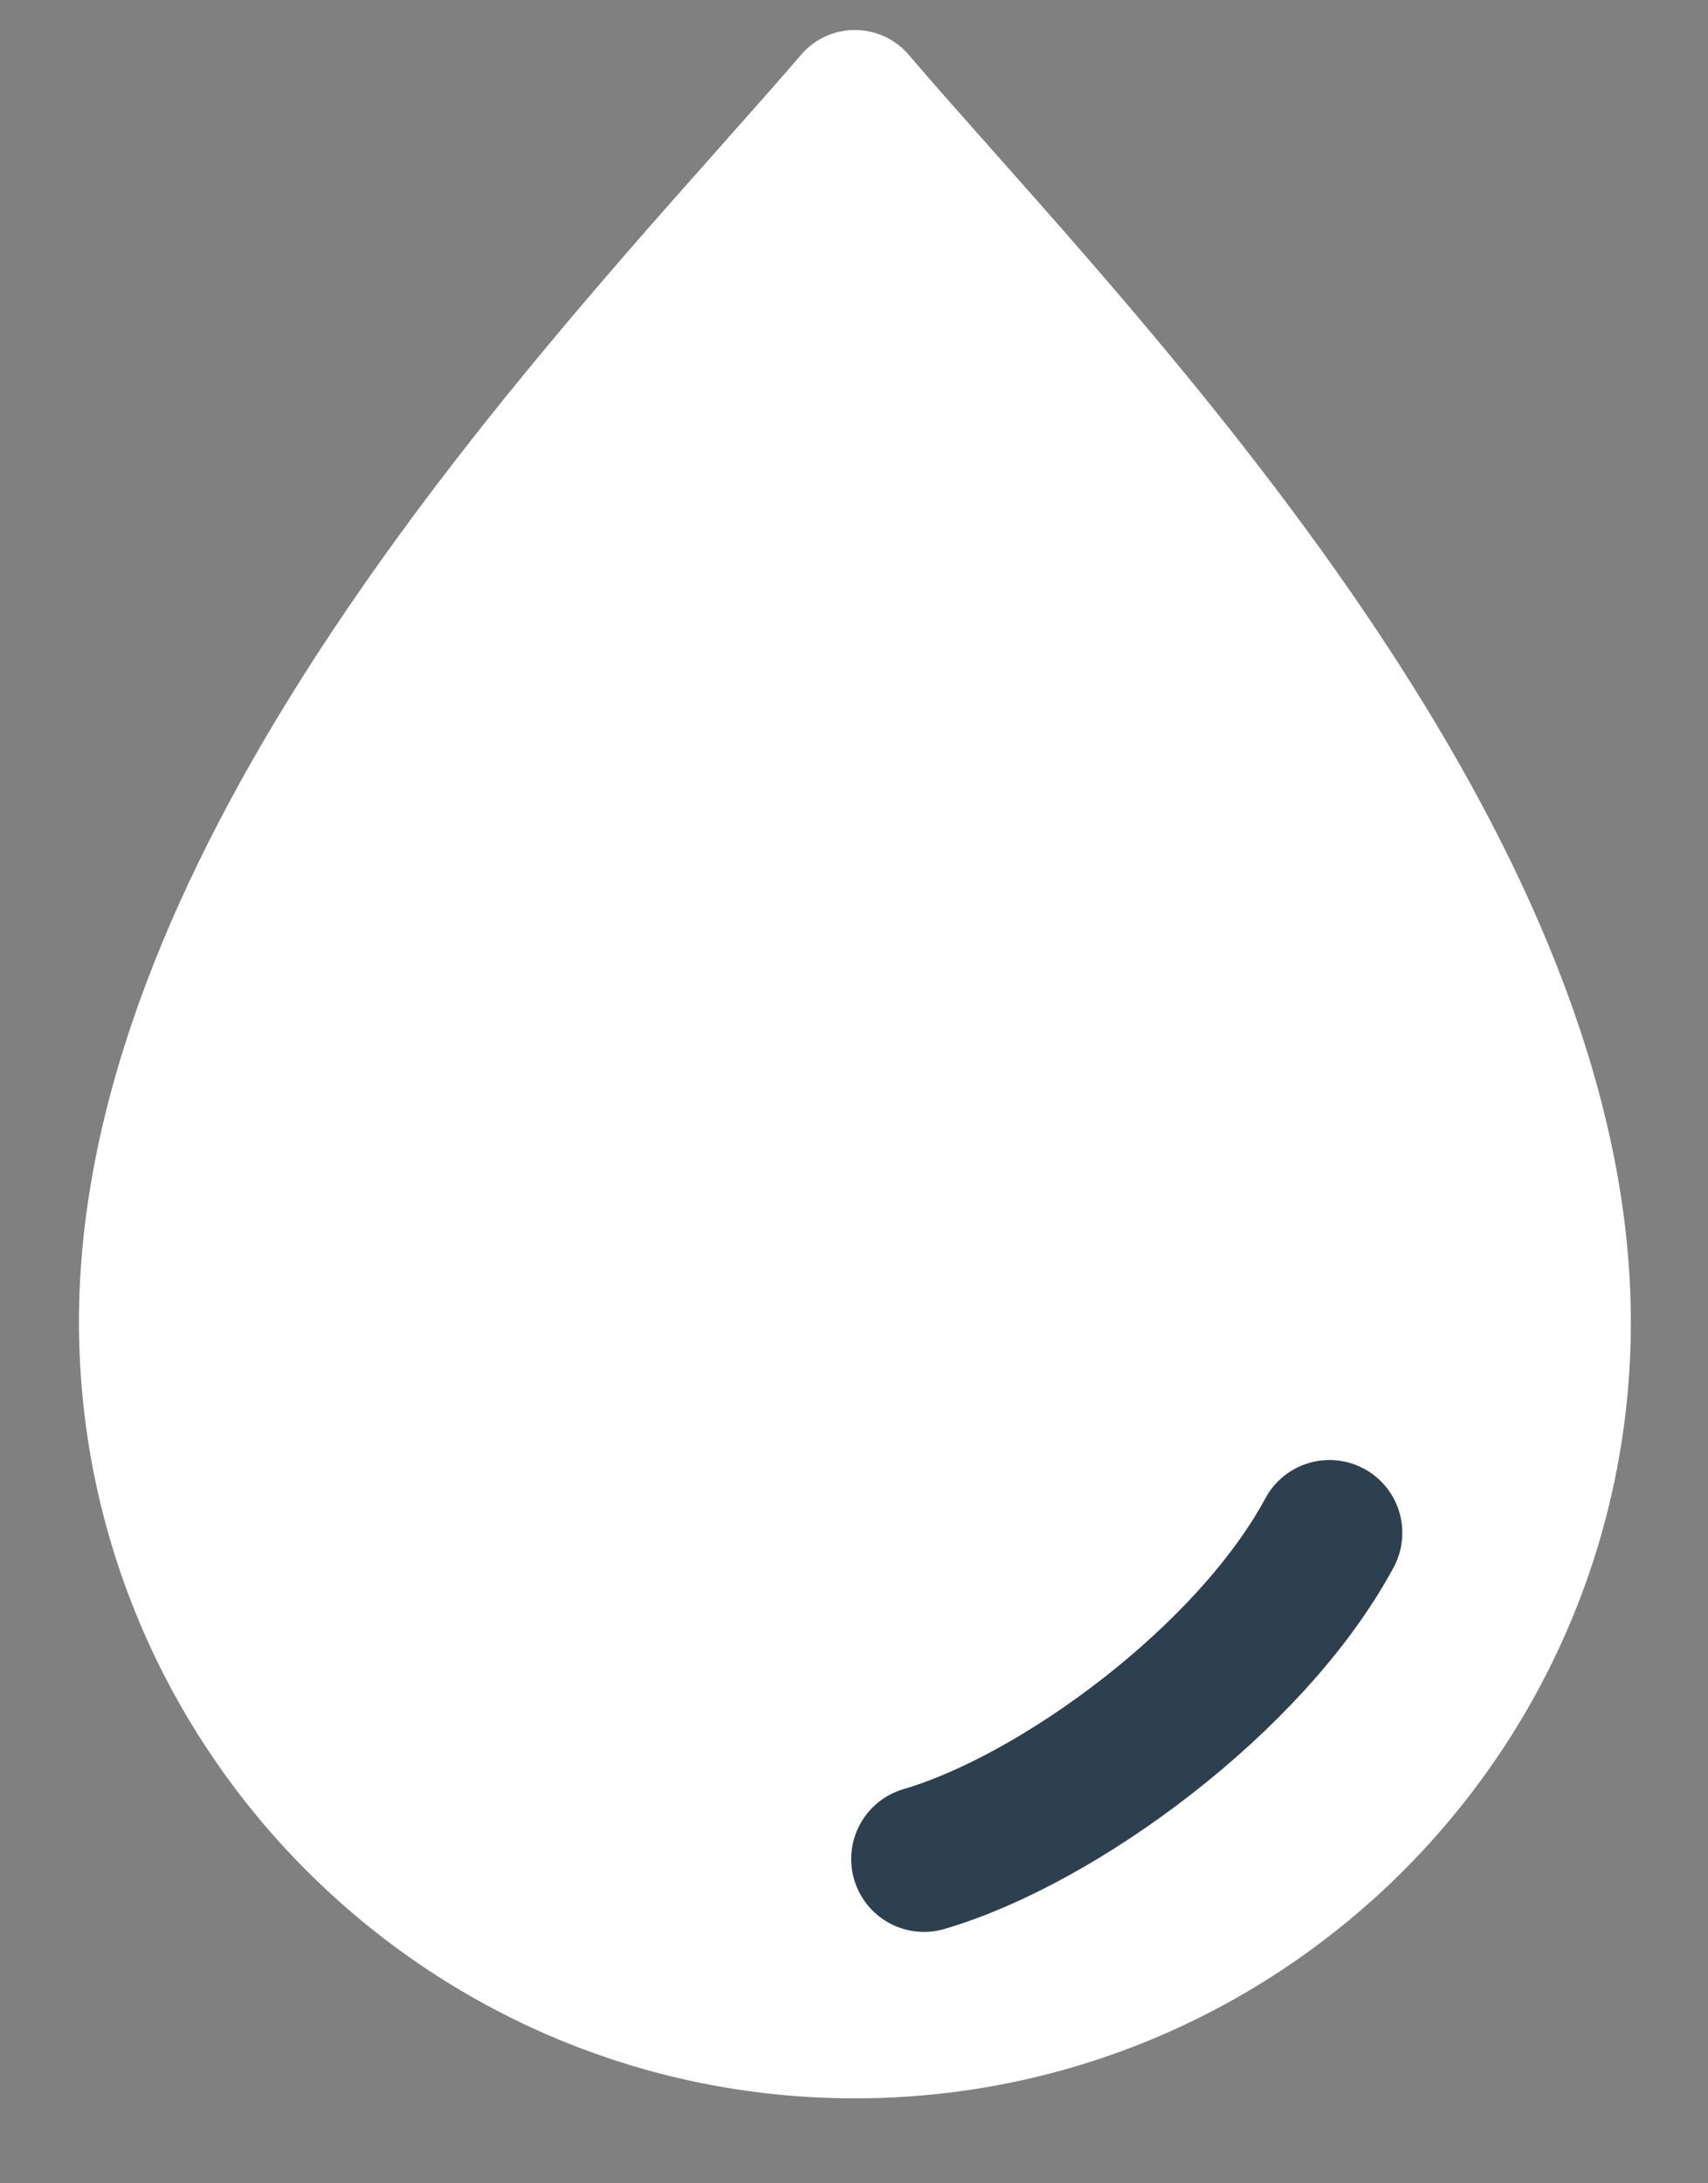
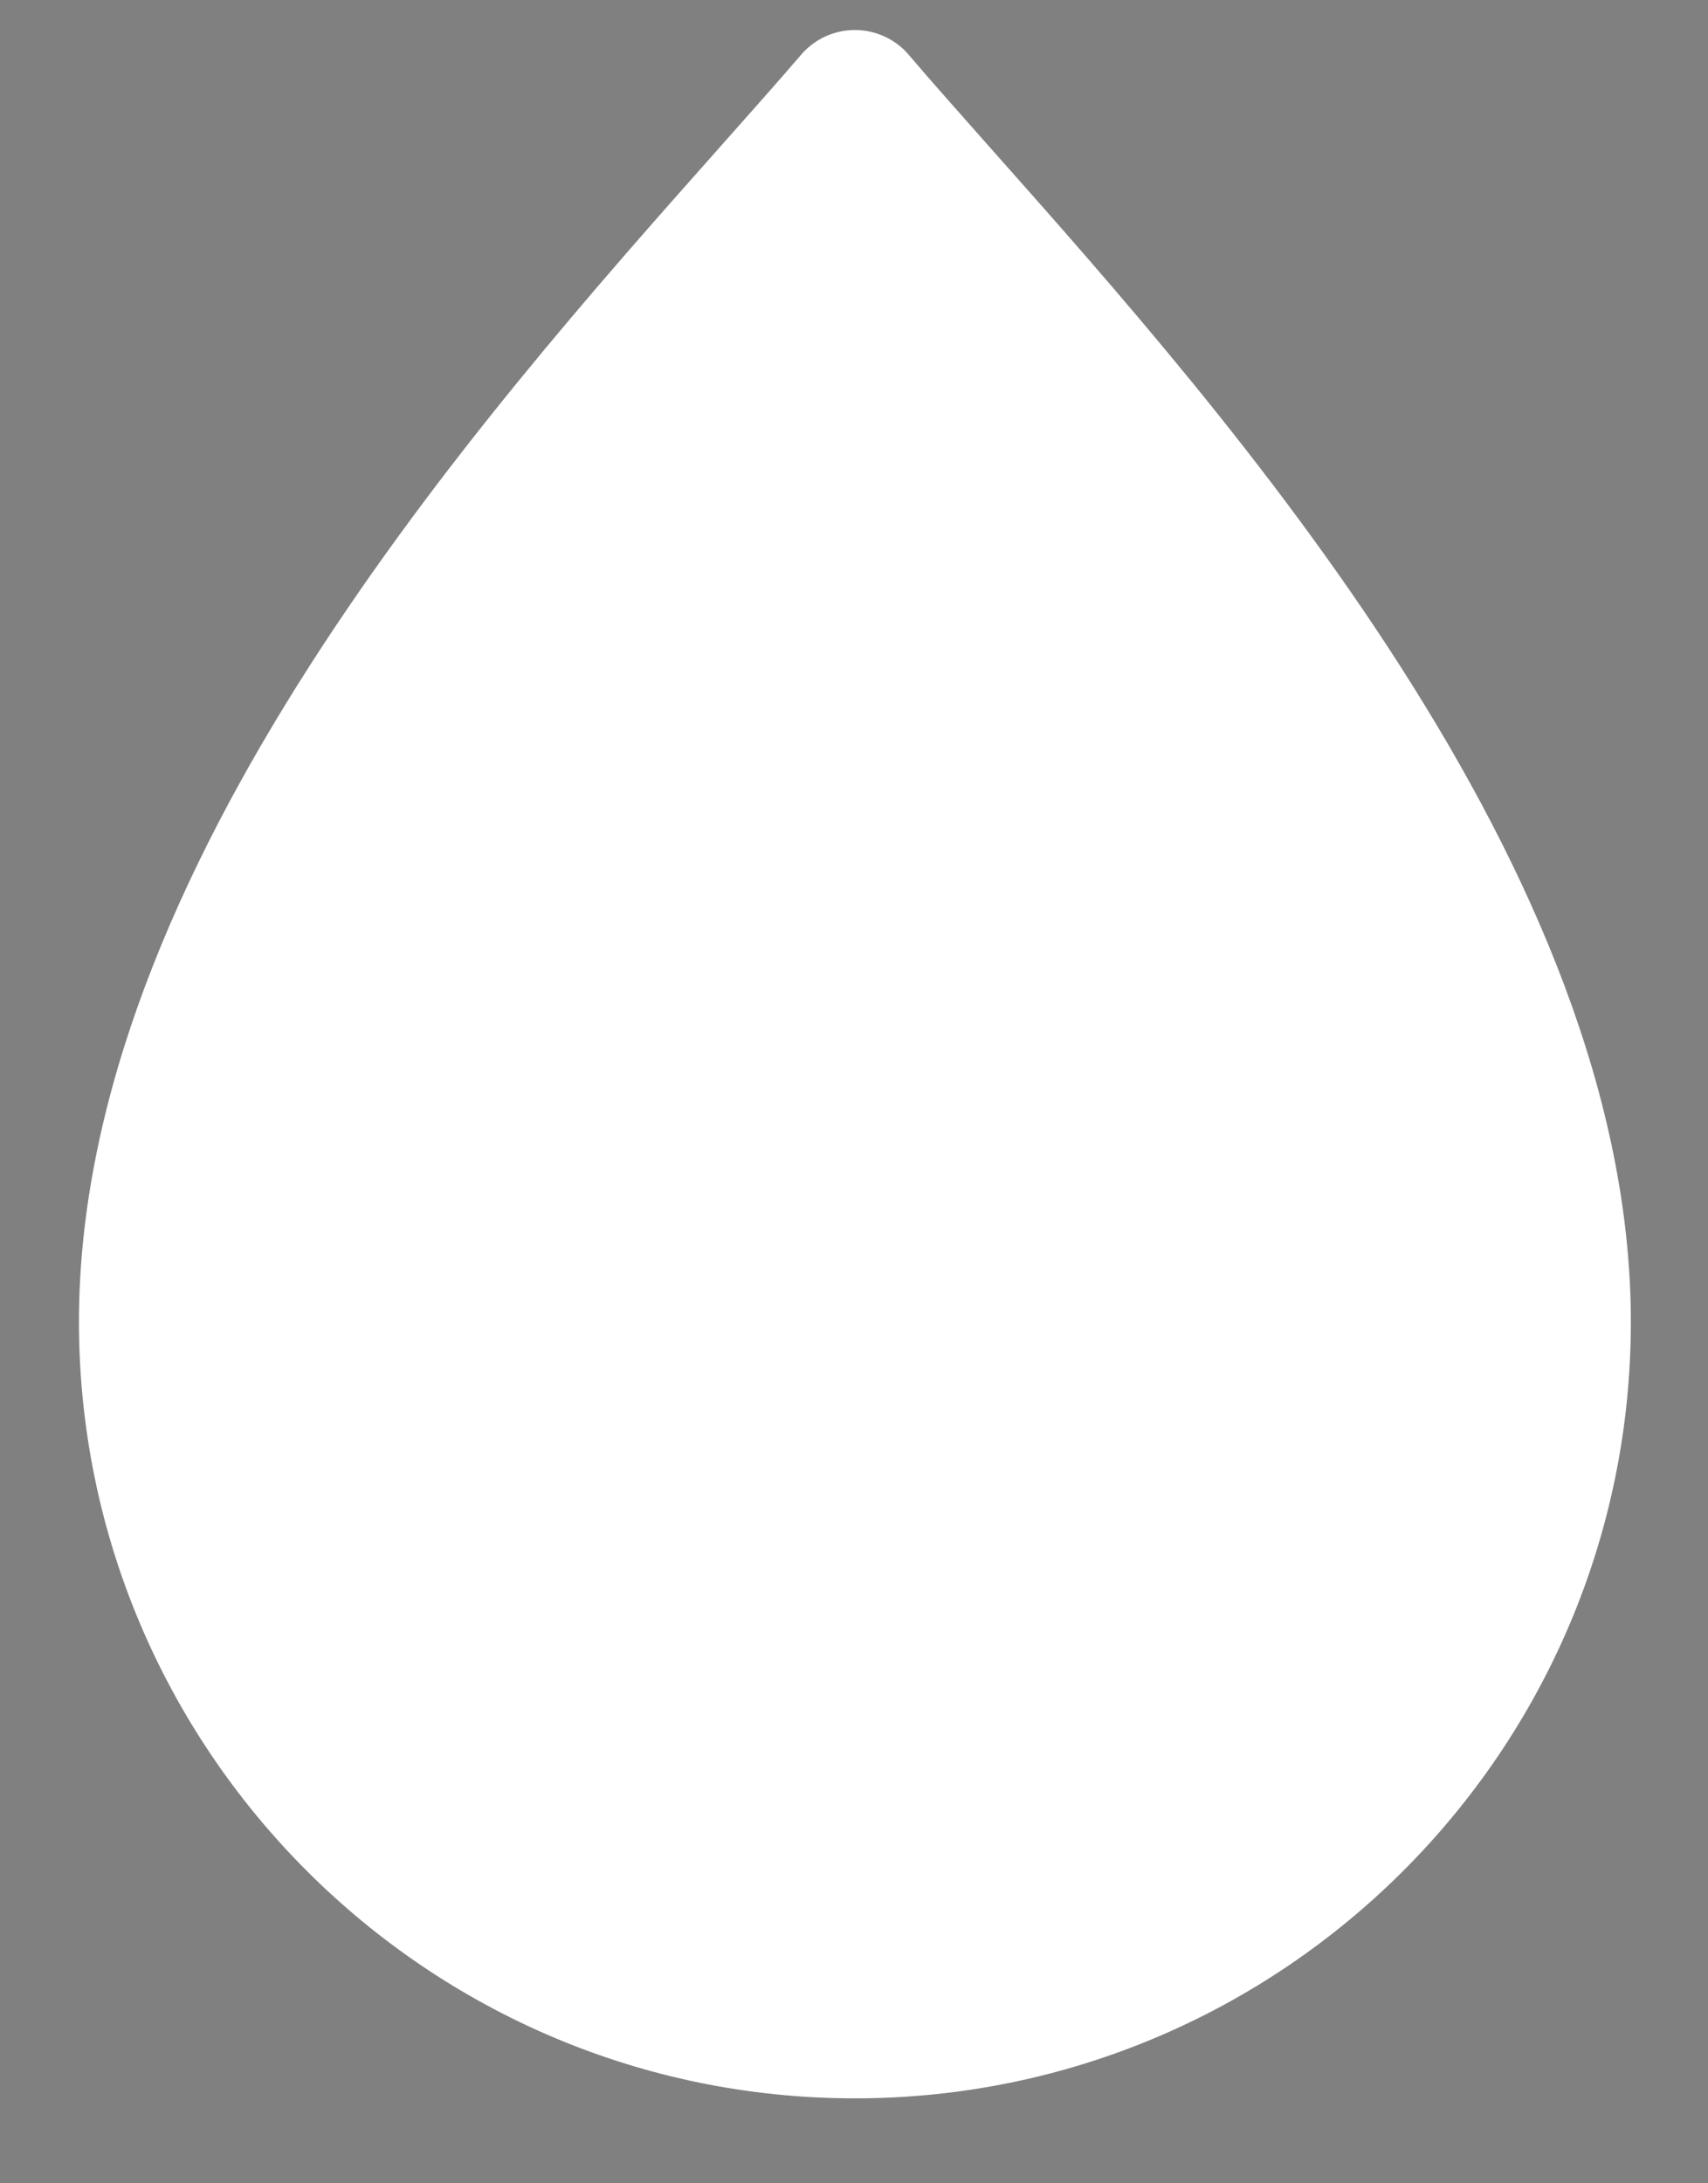
<svg xmlns="http://www.w3.org/2000/svg" fill="none" viewBox="0 0 18 23" height="23" width="18">
  <rect x="0" y="0" width="18" height="23" fill="#808080" stroke="none" />
-   <path fill="white" d="M9.009 22.105C13.52 22.105 17.187 18.437 17.187 13.927C17.187 9.161 12.963 4.401 10.439 1.56C10.121 1.2 9.827 0.872 9.574 0.574C9.434 0.411 9.226 0.316 9.009 0.316C8.793 0.316 8.585 0.411 8.445 0.574C8.192 0.869 7.897 1.2 7.58 1.557C5.056 4.399 0.832 9.159 0.832 13.927C0.835 18.437 4.502 22.105 9.009 22.105Z" />
-   <path stroke-linecap="round" stroke-width="1.535" stroke="#2D404F" d="M9.738 19.584C11.148 19.172 13.181 17.688 14.011 16.148" />
+   <path fill="white" d="M9.009 22.105C13.52 22.105 17.187 18.437 17.187 13.927C17.187 9.161 12.963 4.401 10.439 1.56C10.121 1.2 9.827 0.872 9.574 0.574C9.434 0.411 9.226 0.316 9.009 0.316C8.793 0.316 8.585 0.411 8.445 0.574C8.192 0.869 7.897 1.2 7.58 1.557C5.056 4.399 0.832 9.159 0.832 13.927C0.835 18.437 4.502 22.105 9.009 22.105" />
</svg>